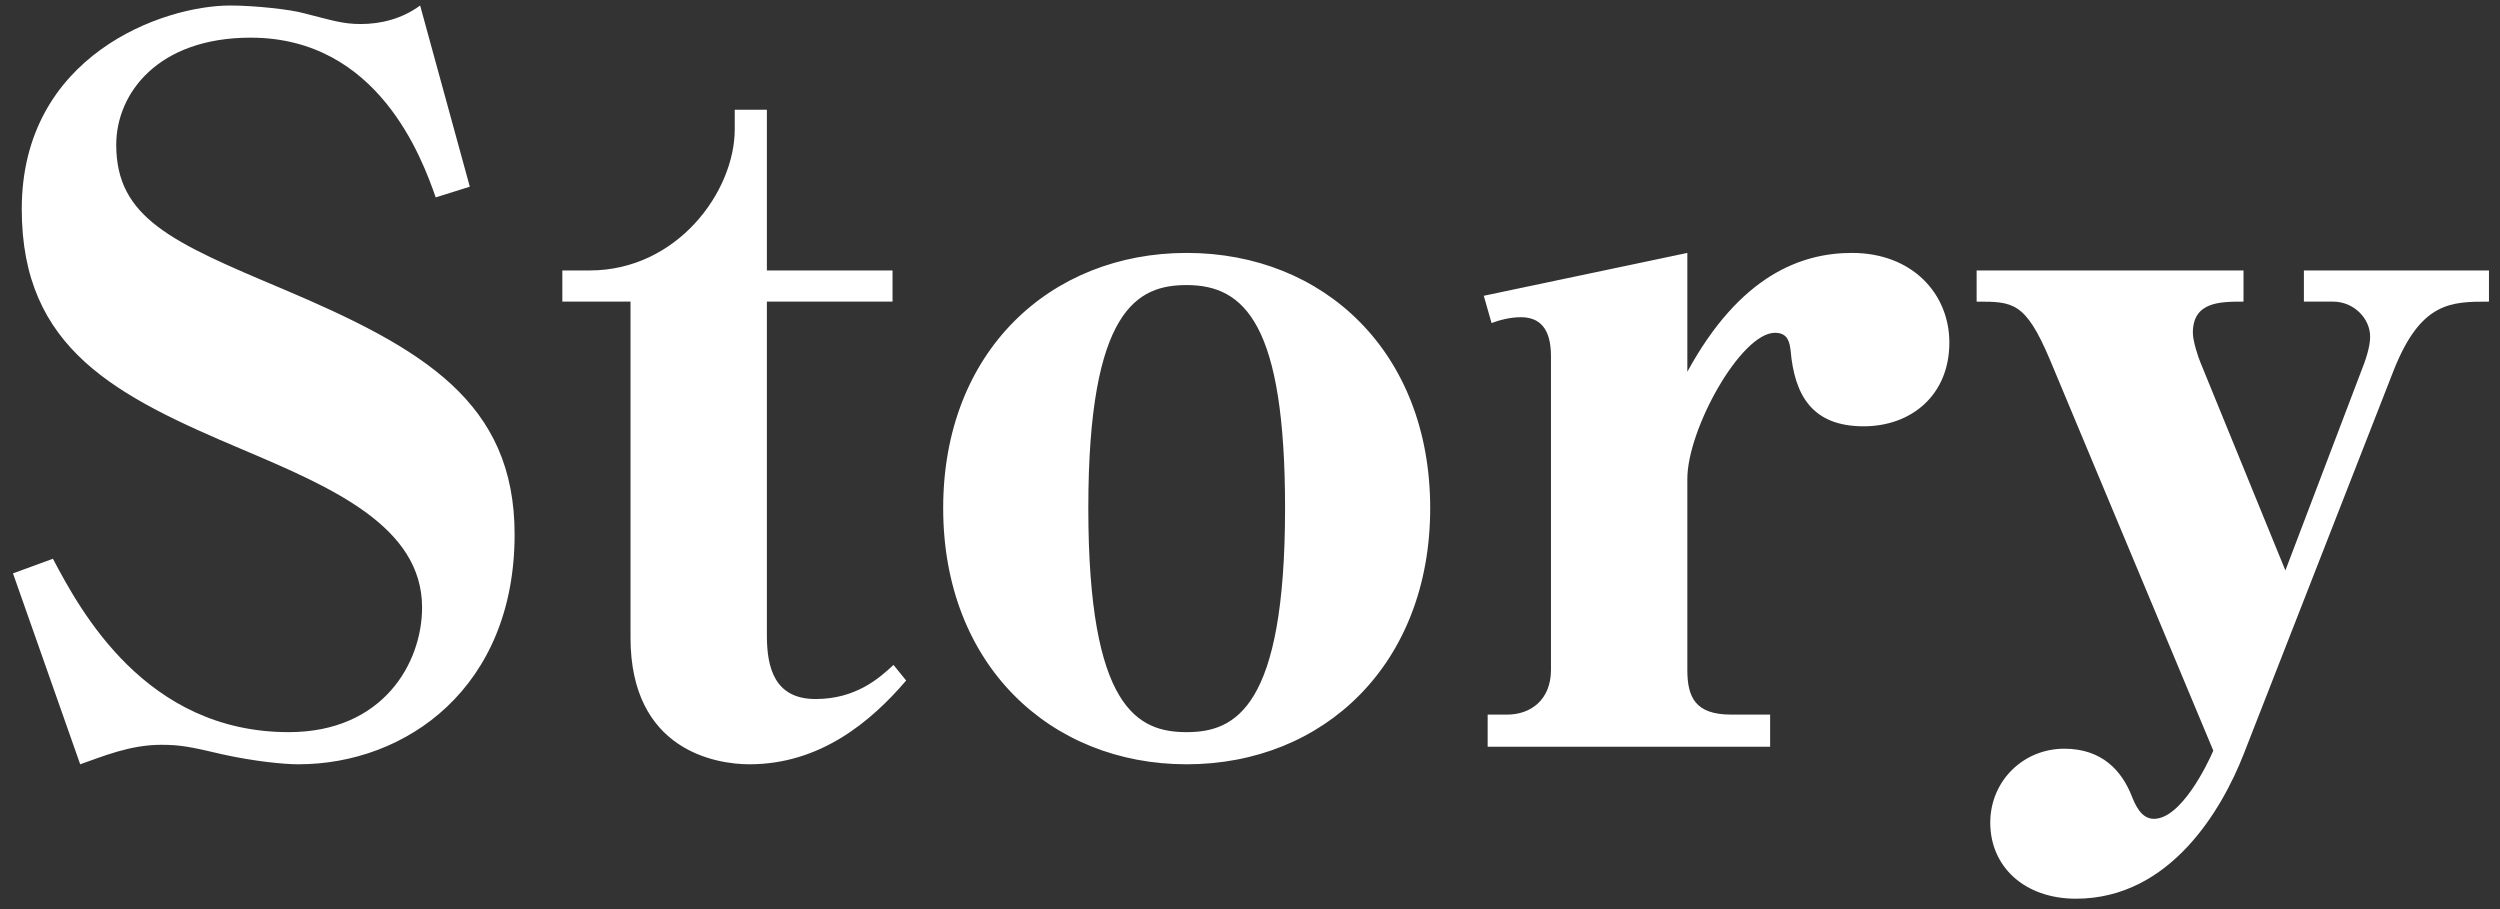
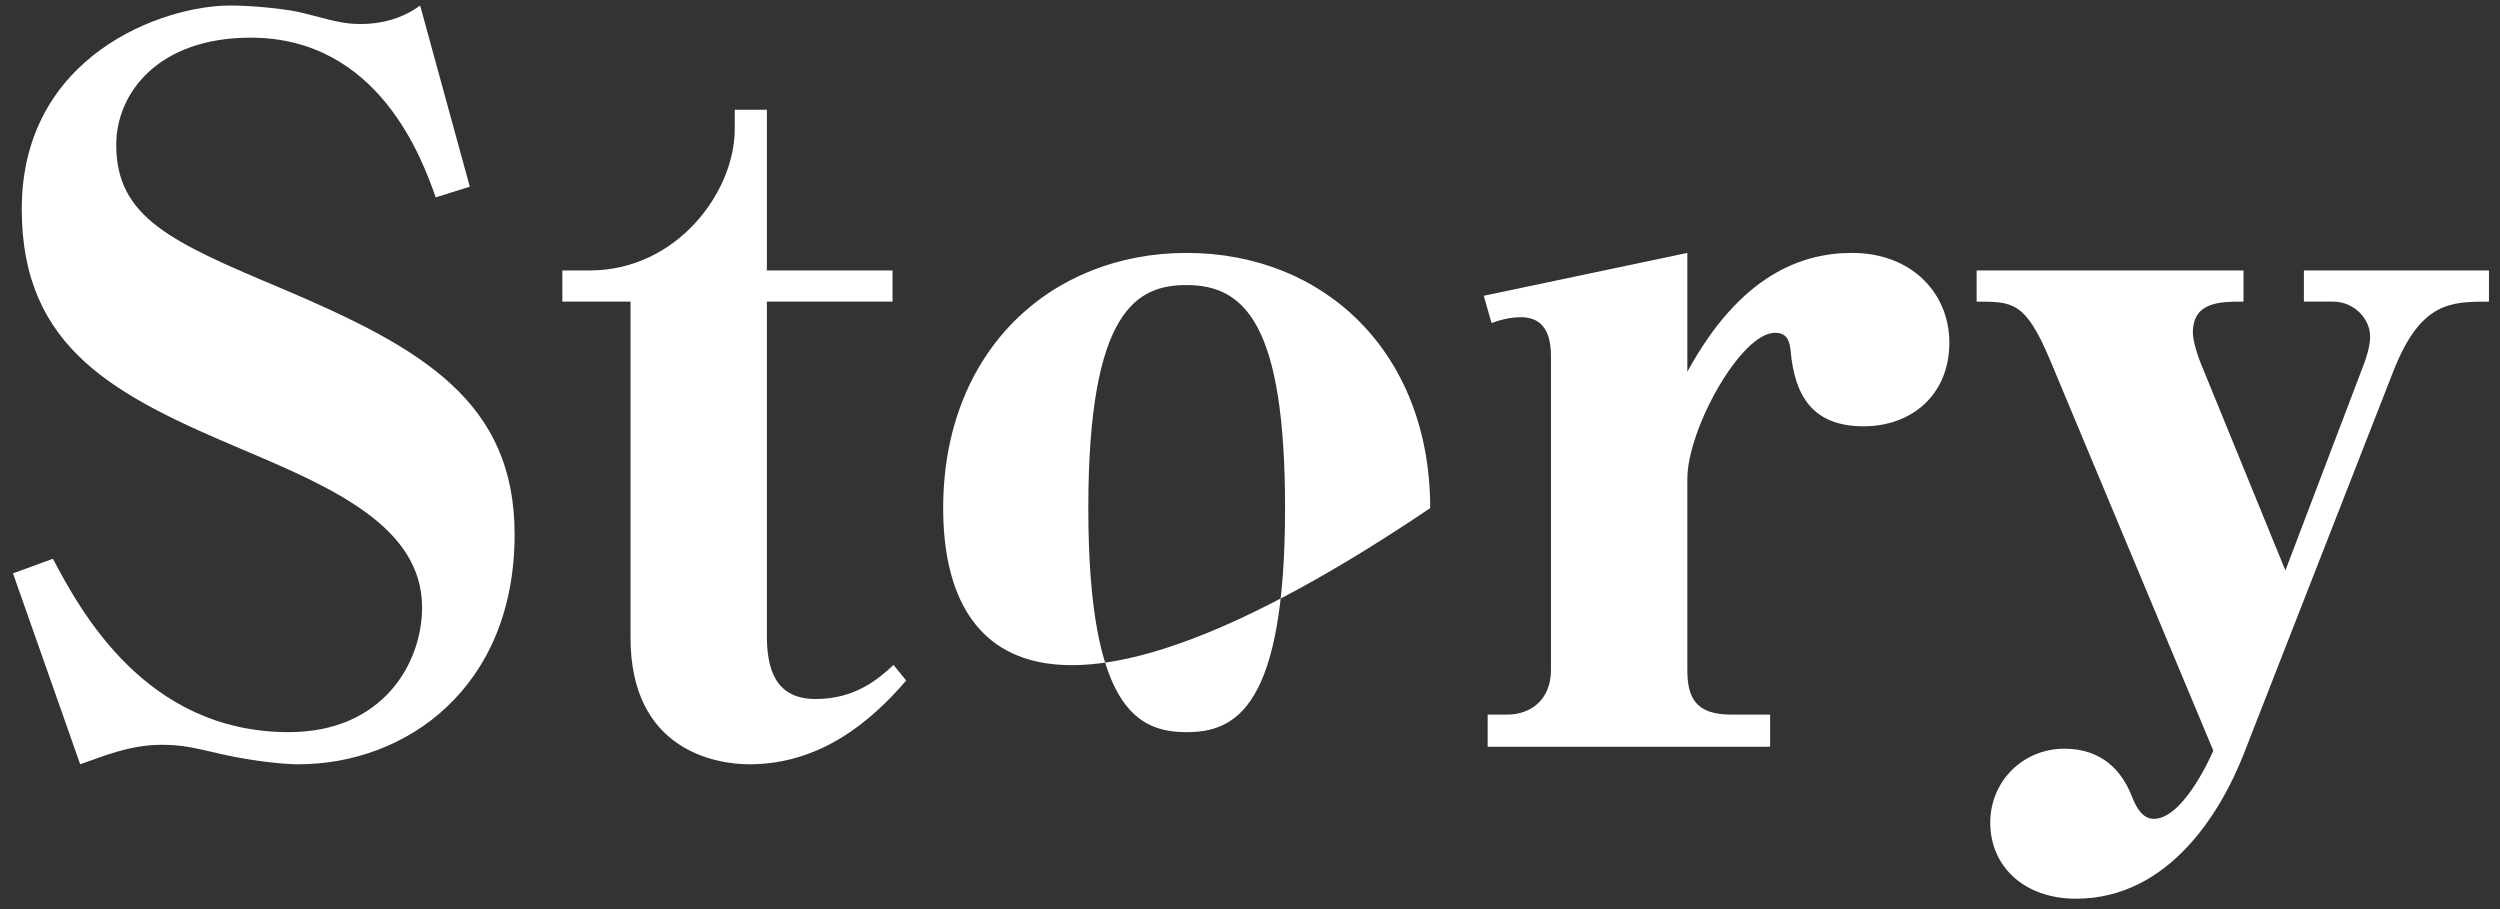
<svg xmlns="http://www.w3.org/2000/svg" width="154px" height="56px" viewBox="0 0 154 56" version="1.1">
  <rect x="0" y="0" width="154" height="56" fill="#333333" stroke="none" />
  <title>title-story-en</title>
  <desc>Created with Sketch.</desc>
  <defs />
  <g id="b-2nd-parts" stroke="none" stroke-width="1" fill="none" fill-rule="evenodd" transform="translate(-1143, -425)">
    <g id="title-story-en" transform="translate(1142, 418)" fill="#FFFFFF">
-       <path d="M5.94,54.08 L1.8,42.32 L4.26,41.42 C5.94,44.6 9.96,52.1 18.78,52.1 C24.6,52.1 27,47.84 27,44.42 C27,39.44 21.48,37.04 15.96,34.7 C8.16,31.4 2.34,28.52 2.34,19.88 C2.34,10.4 11.04,7.34 15.18,7.34 C16.68,7.34 18.9,7.58 19.74,7.82 C21.42,8.24 22.08,8.48 23.22,8.48 C24.42,8.48 25.74,8.18 26.88,7.34 L29.94,18.5 L27.84,19.16 C27,16.76 24.3,9.32 16.44,9.32 C10.74,9.32 8.16,12.74 8.16,15.92 C8.16,20.42 11.58,21.92 18.42,24.8 C27.06,28.46 32.7,31.76 32.7,39.92 C32.7,49.34 26.04,54.08 19.38,54.08 C18.48,54.08 16.68,53.9 14.76,53.48 C12.72,53 12.12,52.88 10.92,52.88 C9,52.88 7.32,53.6 5.94,54.08 Z M56.04,47.96 L56.82,48.92 C54.66,51.44 51.54,54.08 47.16,54.08 C45.12,54.08 39.84,53.24 39.84,46.28 L39.84,25.58 L35.64,25.58 L35.64,23.66 L37.32,23.66 C42.72,23.66 46.26,18.8 46.26,14.96 L46.26,13.76 L48.24,13.76 L48.24,23.66 L55.98,23.66 L55.98,25.58 L48.24,25.58 L48.24,46.16 C48.24,48.14 48.72,50.06 51.24,50.06 C53.7,50.06 55.14,48.8 56.04,47.96 Z M59.1,38.3 C59.1,28.64 65.7,22.58 74.1,22.58 C82.56,22.58 89.1,28.7 89.1,38.3 C89.1,47.9 82.56,54.08 74.1,54.08 C65.7,54.08 59.1,47.96 59.1,38.3 Z M80.16,38.3 C80.16,27.02 77.7,24.56 74.1,24.56 C71.1,24.56 68.04,26 68.04,38.3 C68.04,50.66 71.1,52.1 74.1,52.1 C77.1,52.1 80.16,50.6 80.16,38.3 Z M92.4,25.22 L104.94,22.58 L104.94,29.9 C108.18,23.96 111.96,22.58 115.08,22.58 C118.8,22.58 121.08,25.1 121.08,28.1 C121.08,31.34 118.74,33.26 115.8,33.26 C112.62,33.26 111.54,31.34 111.3,28.58 C111.24,28.16 111.18,27.5 110.34,27.5 C108.24,27.5 104.94,33.44 104.94,36.5 L104.94,48.26 C104.94,49.94 105.42,51.02 107.64,51.02 L110.04,51.02 L110.04,53 L92.64,53 L92.64,51.02 L93.84,51.02 C95.28,51.02 96.54,50.12 96.54,48.26 L96.54,28.94 C96.54,27.2 95.82,26.54 94.68,26.54 C94.02,26.54 93.36,26.72 92.88,26.9 L92.4,25.22 Z M148.44,29.84 L139.2,53.48 C137.88,56.84 134.7,62.36 128.88,62.36 C125.7,62.36 123.6,60.38 123.6,57.68 C123.6,55.1 125.64,53.12 128.16,53.12 C130.5,53.12 131.7,54.5 132.3,56 C132.54,56.6 132.9,57.44 133.68,57.44 C135.36,57.44 136.98,54.08 137.34,53.24 L127.26,29.12 C125.76,25.58 124.98,25.58 122.76,25.58 L122.76,23.66 L139.2,23.66 L139.2,25.58 C137.76,25.58 136.08,25.58 136.08,27.5 C136.08,27.98 136.38,28.94 136.56,29.36 L141.78,42.14 L146.46,29.84 C146.7,29.24 147,28.4 147,27.74 C147,26.6 145.98,25.58 144.72,25.58 L142.92,25.58 L142.92,23.66 L154.32,23.66 L154.32,25.58 C151.98,25.58 150.12,25.58 148.44,29.84 Z" id="Story" />
+       <path d="M5.94,54.08 L1.8,42.32 L4.26,41.42 C5.94,44.6 9.96,52.1 18.78,52.1 C24.6,52.1 27,47.84 27,44.42 C27,39.44 21.48,37.04 15.96,34.7 C8.16,31.4 2.34,28.52 2.34,19.88 C2.34,10.4 11.04,7.34 15.18,7.34 C16.68,7.34 18.9,7.58 19.74,7.82 C21.42,8.24 22.08,8.48 23.22,8.48 C24.42,8.48 25.74,8.18 26.88,7.34 L29.94,18.5 L27.84,19.16 C27,16.76 24.3,9.32 16.44,9.32 C10.74,9.32 8.16,12.74 8.16,15.92 C8.16,20.42 11.58,21.92 18.42,24.8 C27.06,28.46 32.7,31.76 32.7,39.92 C32.7,49.34 26.04,54.08 19.38,54.08 C18.48,54.08 16.68,53.9 14.76,53.48 C12.72,53 12.12,52.88 10.92,52.88 C9,52.88 7.32,53.6 5.94,54.08 Z M56.04,47.96 L56.82,48.92 C54.66,51.44 51.54,54.08 47.16,54.08 C45.12,54.08 39.84,53.24 39.84,46.28 L39.84,25.58 L35.64,25.58 L35.64,23.66 L37.32,23.66 C42.72,23.66 46.26,18.8 46.26,14.96 L46.26,13.76 L48.24,13.76 L48.24,23.66 L55.98,23.66 L55.98,25.58 L48.24,25.58 L48.24,46.16 C48.24,48.14 48.72,50.06 51.24,50.06 C53.7,50.06 55.14,48.8 56.04,47.96 Z M59.1,38.3 C59.1,28.64 65.7,22.58 74.1,22.58 C82.56,22.58 89.1,28.7 89.1,38.3 C65.7,54.08 59.1,47.96 59.1,38.3 Z M80.16,38.3 C80.16,27.02 77.7,24.56 74.1,24.56 C71.1,24.56 68.04,26 68.04,38.3 C68.04,50.66 71.1,52.1 74.1,52.1 C77.1,52.1 80.16,50.6 80.16,38.3 Z M92.4,25.22 L104.94,22.58 L104.94,29.9 C108.18,23.96 111.96,22.58 115.08,22.58 C118.8,22.58 121.08,25.1 121.08,28.1 C121.08,31.34 118.74,33.26 115.8,33.26 C112.62,33.26 111.54,31.34 111.3,28.58 C111.24,28.16 111.18,27.5 110.34,27.5 C108.24,27.5 104.94,33.44 104.94,36.5 L104.94,48.26 C104.94,49.94 105.42,51.02 107.64,51.02 L110.04,51.02 L110.04,53 L92.64,53 L92.64,51.02 L93.84,51.02 C95.28,51.02 96.54,50.12 96.54,48.26 L96.54,28.94 C96.54,27.2 95.82,26.54 94.68,26.54 C94.02,26.54 93.36,26.72 92.88,26.9 L92.4,25.22 Z M148.44,29.84 L139.2,53.48 C137.88,56.84 134.7,62.36 128.88,62.36 C125.7,62.36 123.6,60.38 123.6,57.68 C123.6,55.1 125.64,53.12 128.16,53.12 C130.5,53.12 131.7,54.5 132.3,56 C132.54,56.6 132.9,57.44 133.68,57.44 C135.36,57.44 136.98,54.08 137.34,53.24 L127.26,29.12 C125.76,25.58 124.98,25.58 122.76,25.58 L122.76,23.66 L139.2,23.66 L139.2,25.58 C137.76,25.58 136.08,25.58 136.08,27.5 C136.08,27.98 136.38,28.94 136.56,29.36 L141.78,42.14 L146.46,29.84 C146.7,29.24 147,28.4 147,27.74 C147,26.6 145.98,25.58 144.72,25.58 L142.92,25.58 L142.92,23.66 L154.32,23.66 L154.32,25.58 C151.98,25.58 150.12,25.58 148.44,29.84 Z" id="Story" />
    </g>
  </g>
</svg>